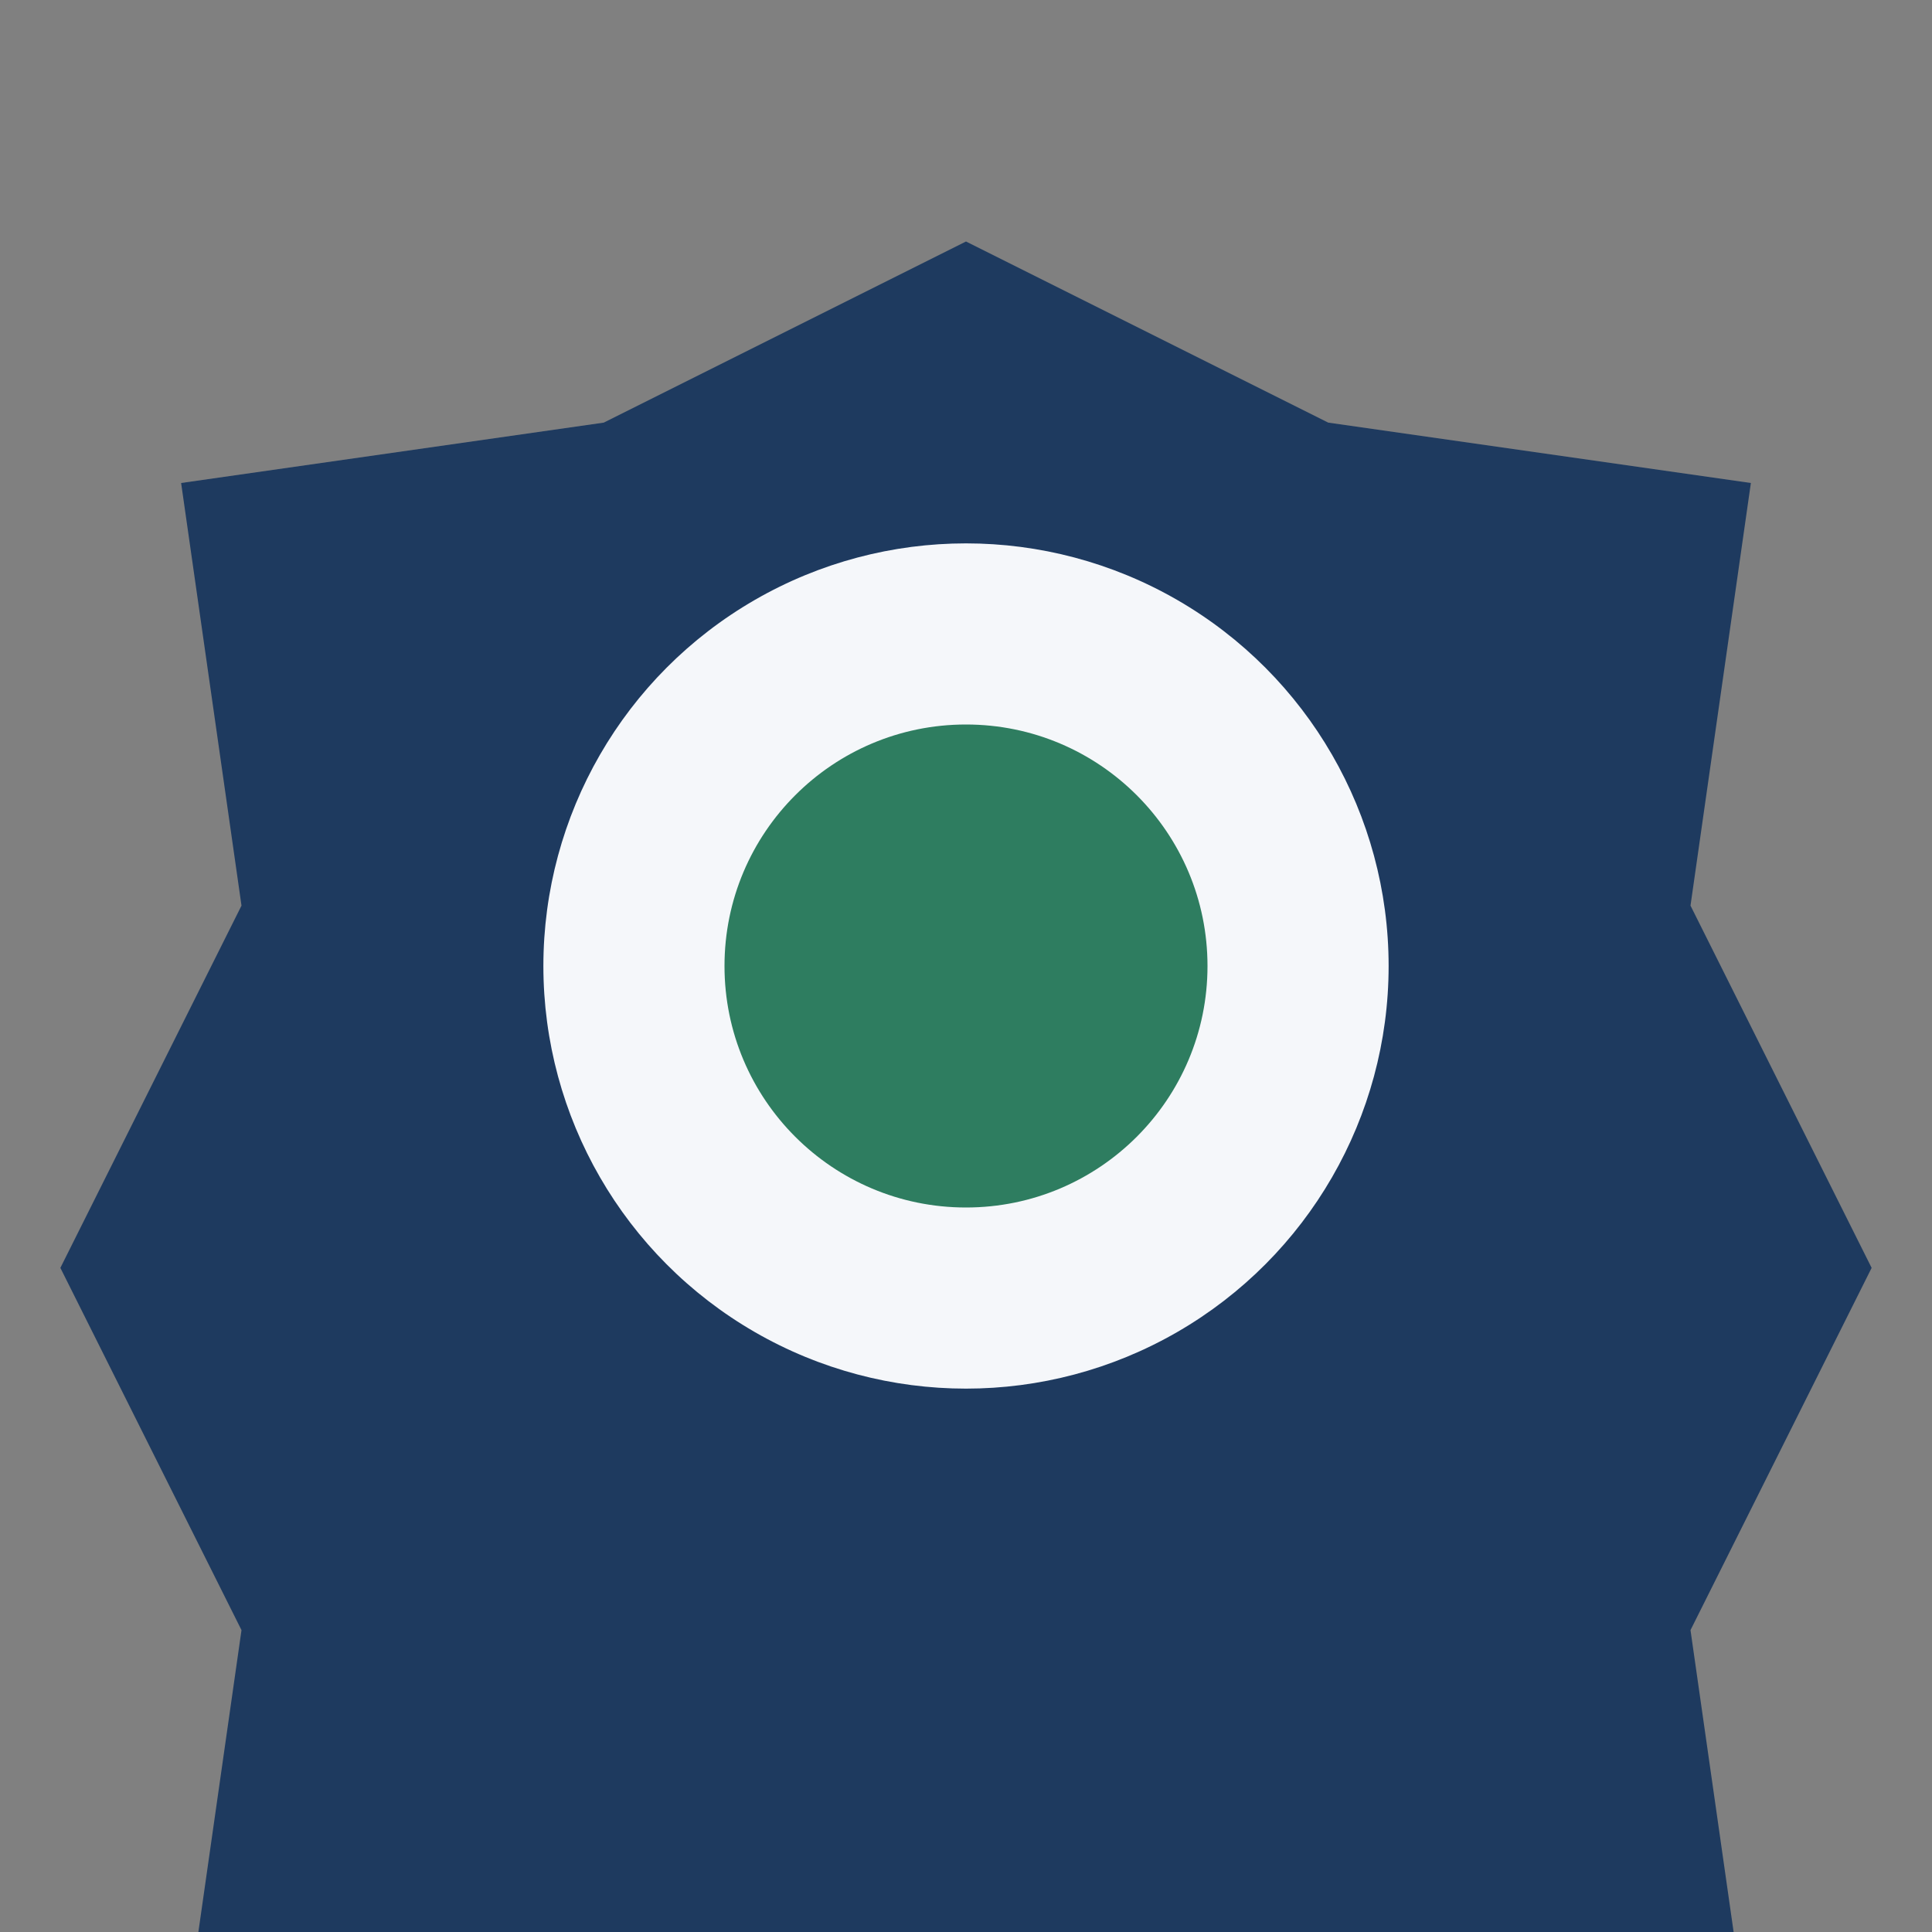
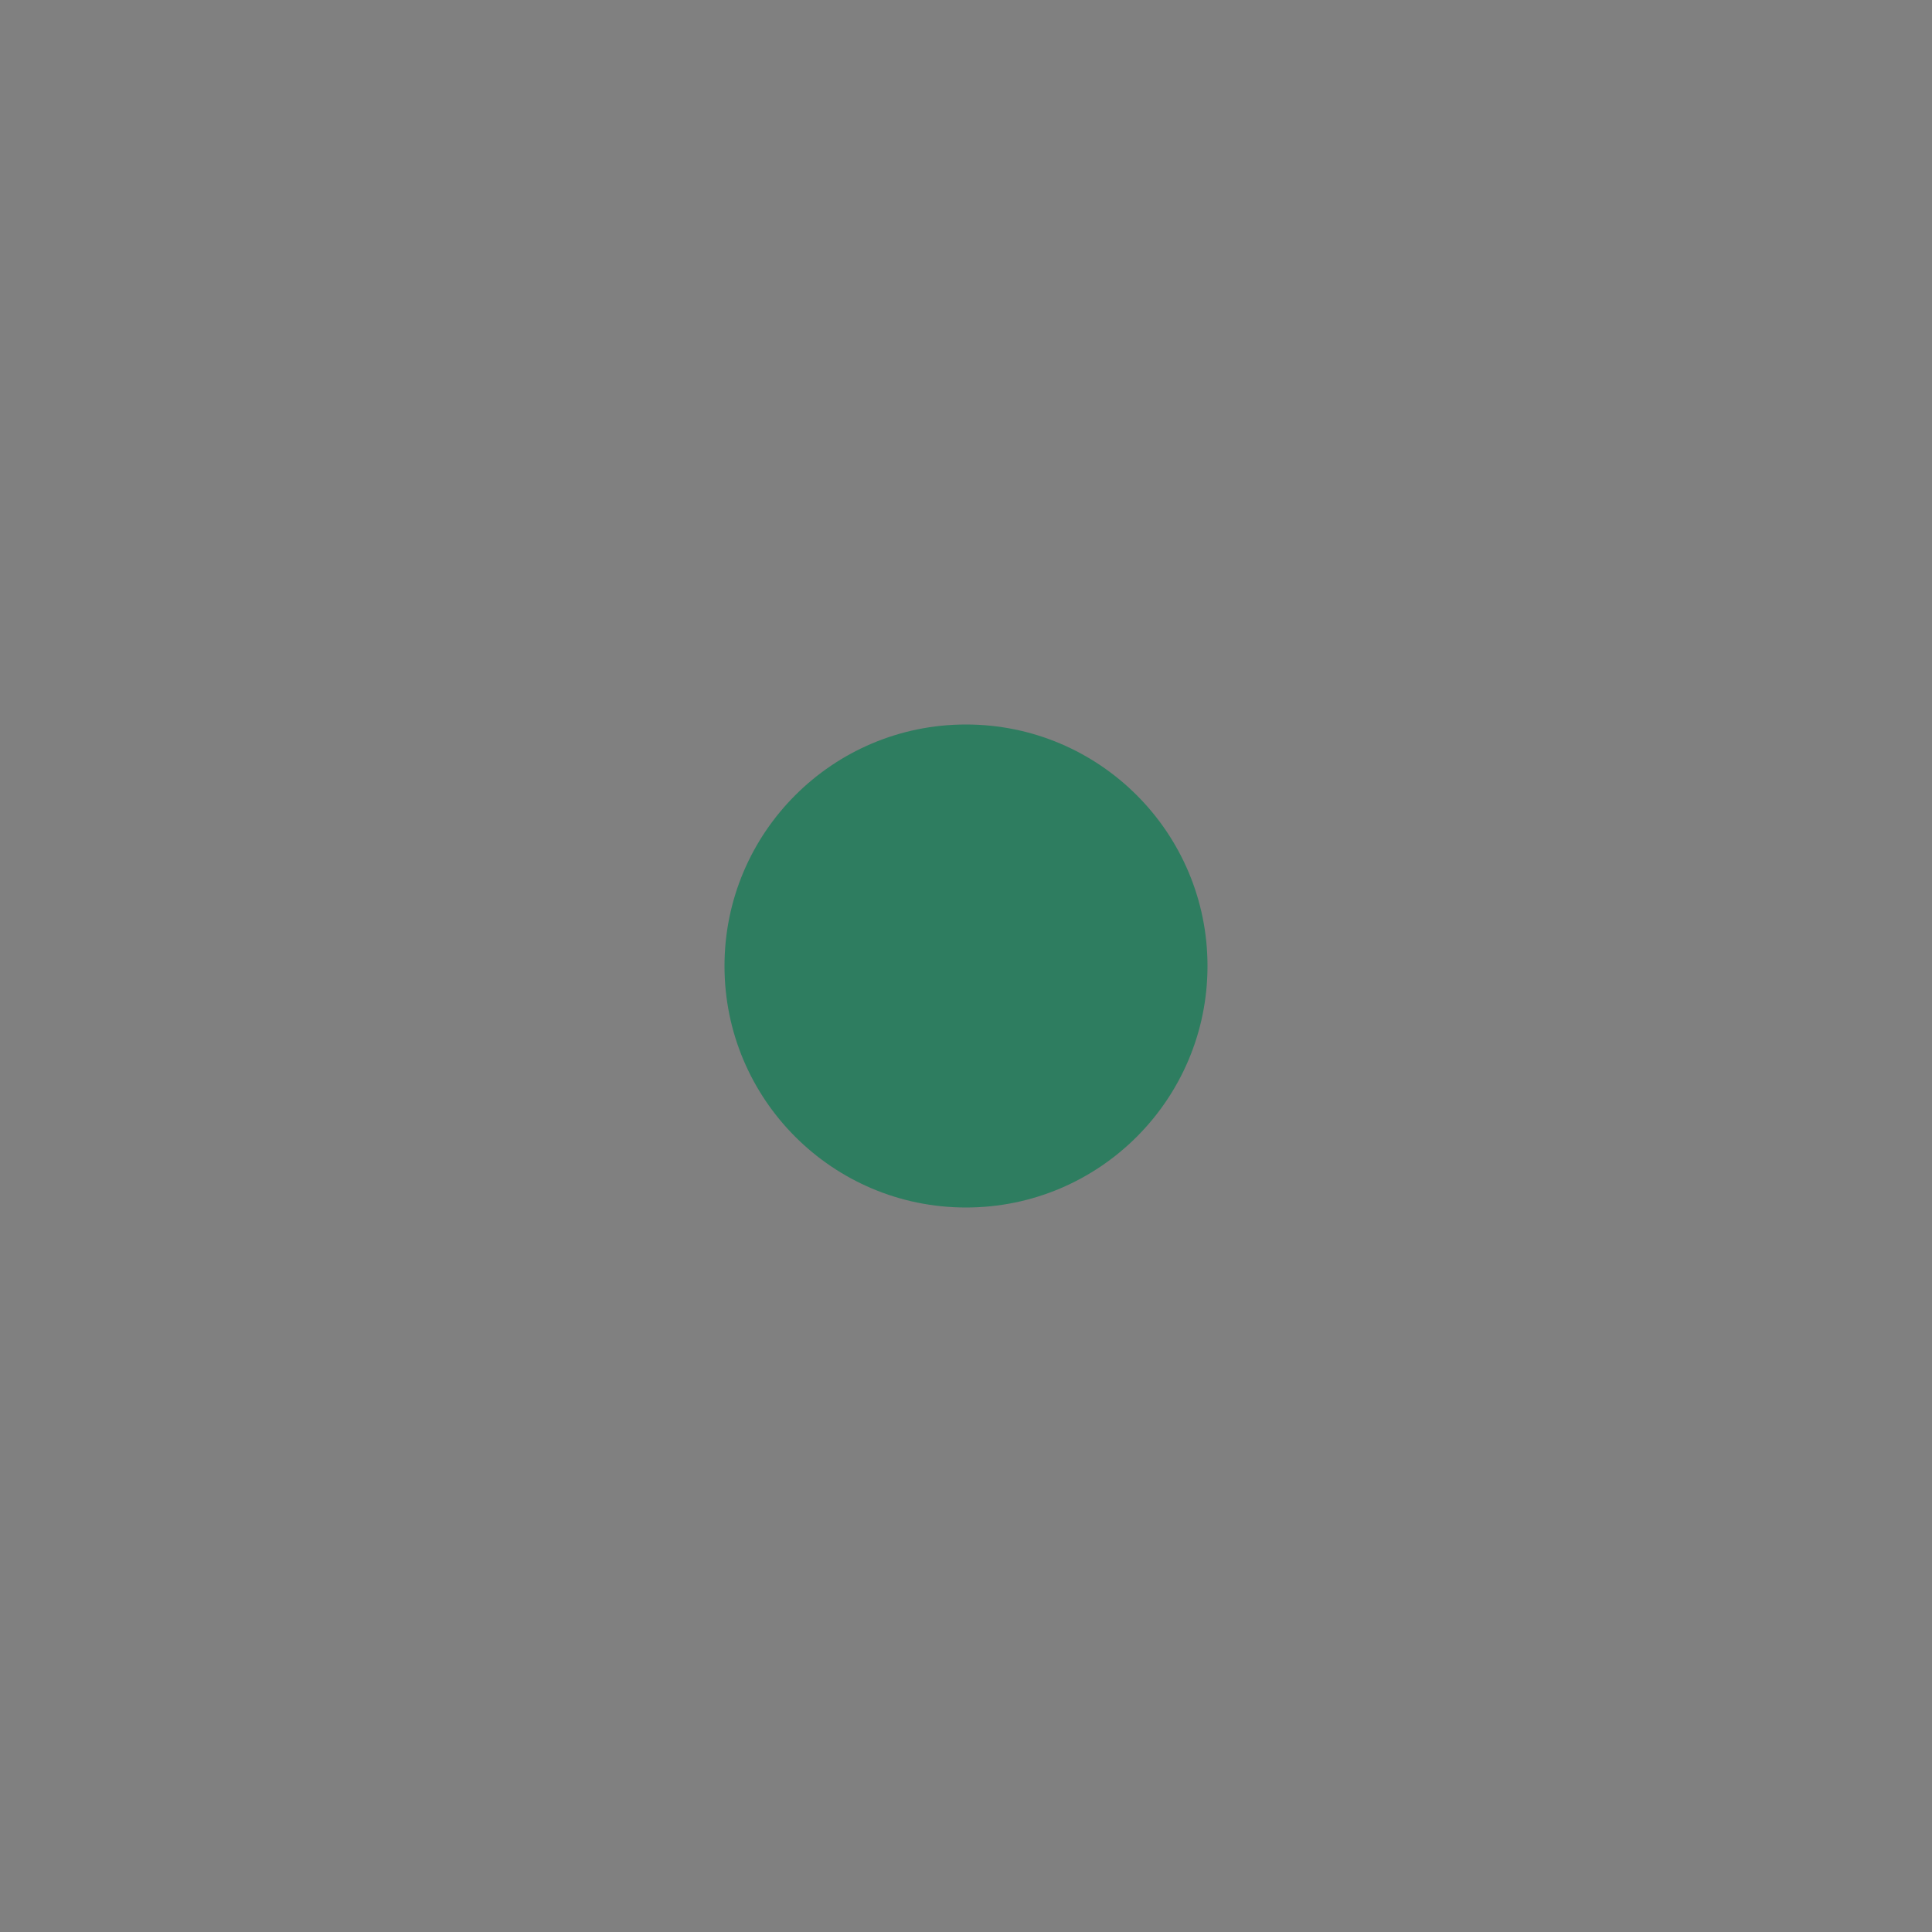
<svg xmlns="http://www.w3.org/2000/svg" width="32" height="32" viewBox="0 0 32 32">
  <rect x="0" y="0" width="32" height="32" fill="#808080" stroke="none" />
-   <path d="M16 4l6 3 7 1-1 7 3 6-3 6 1 7-7 1-6 3-6-3-7-1 1-7-3-6 3-6-1-7 7-1z" fill="#1E3A5F" />
-   <circle cx="16" cy="16" r="7" fill="#F5F7FA" />
  <circle cx="16" cy="16" r="4" fill="#2E7D60" />
</svg>